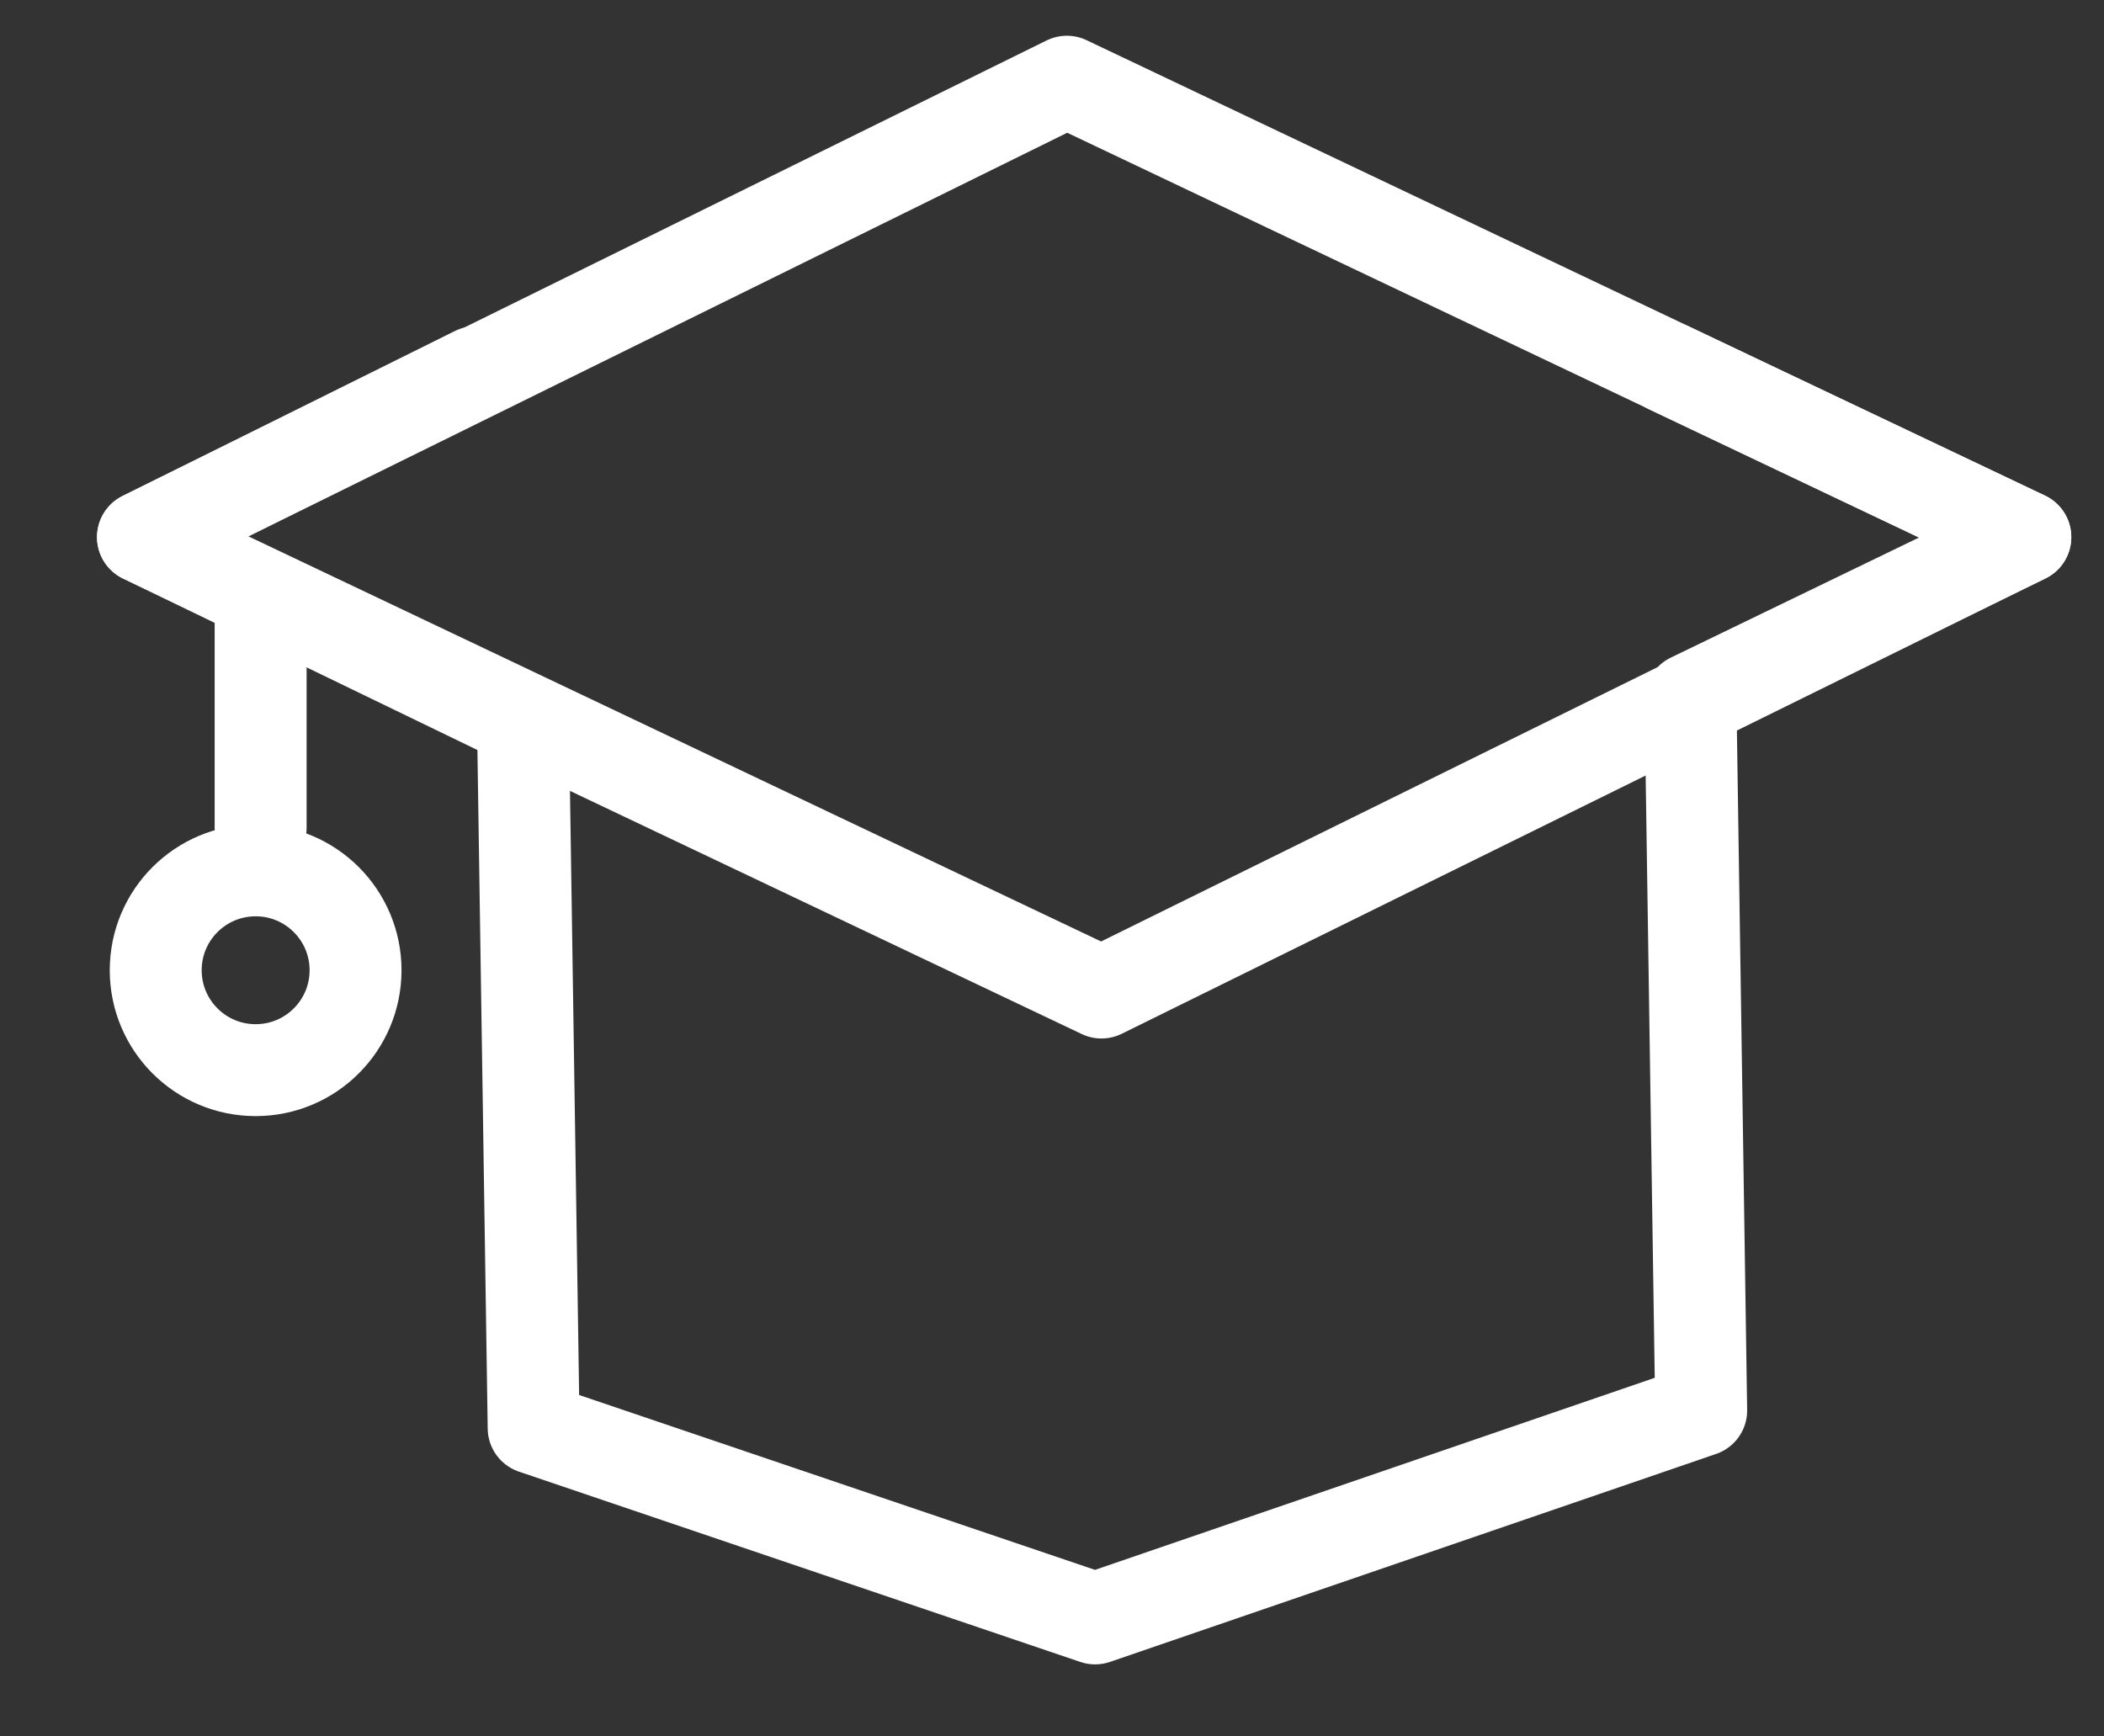
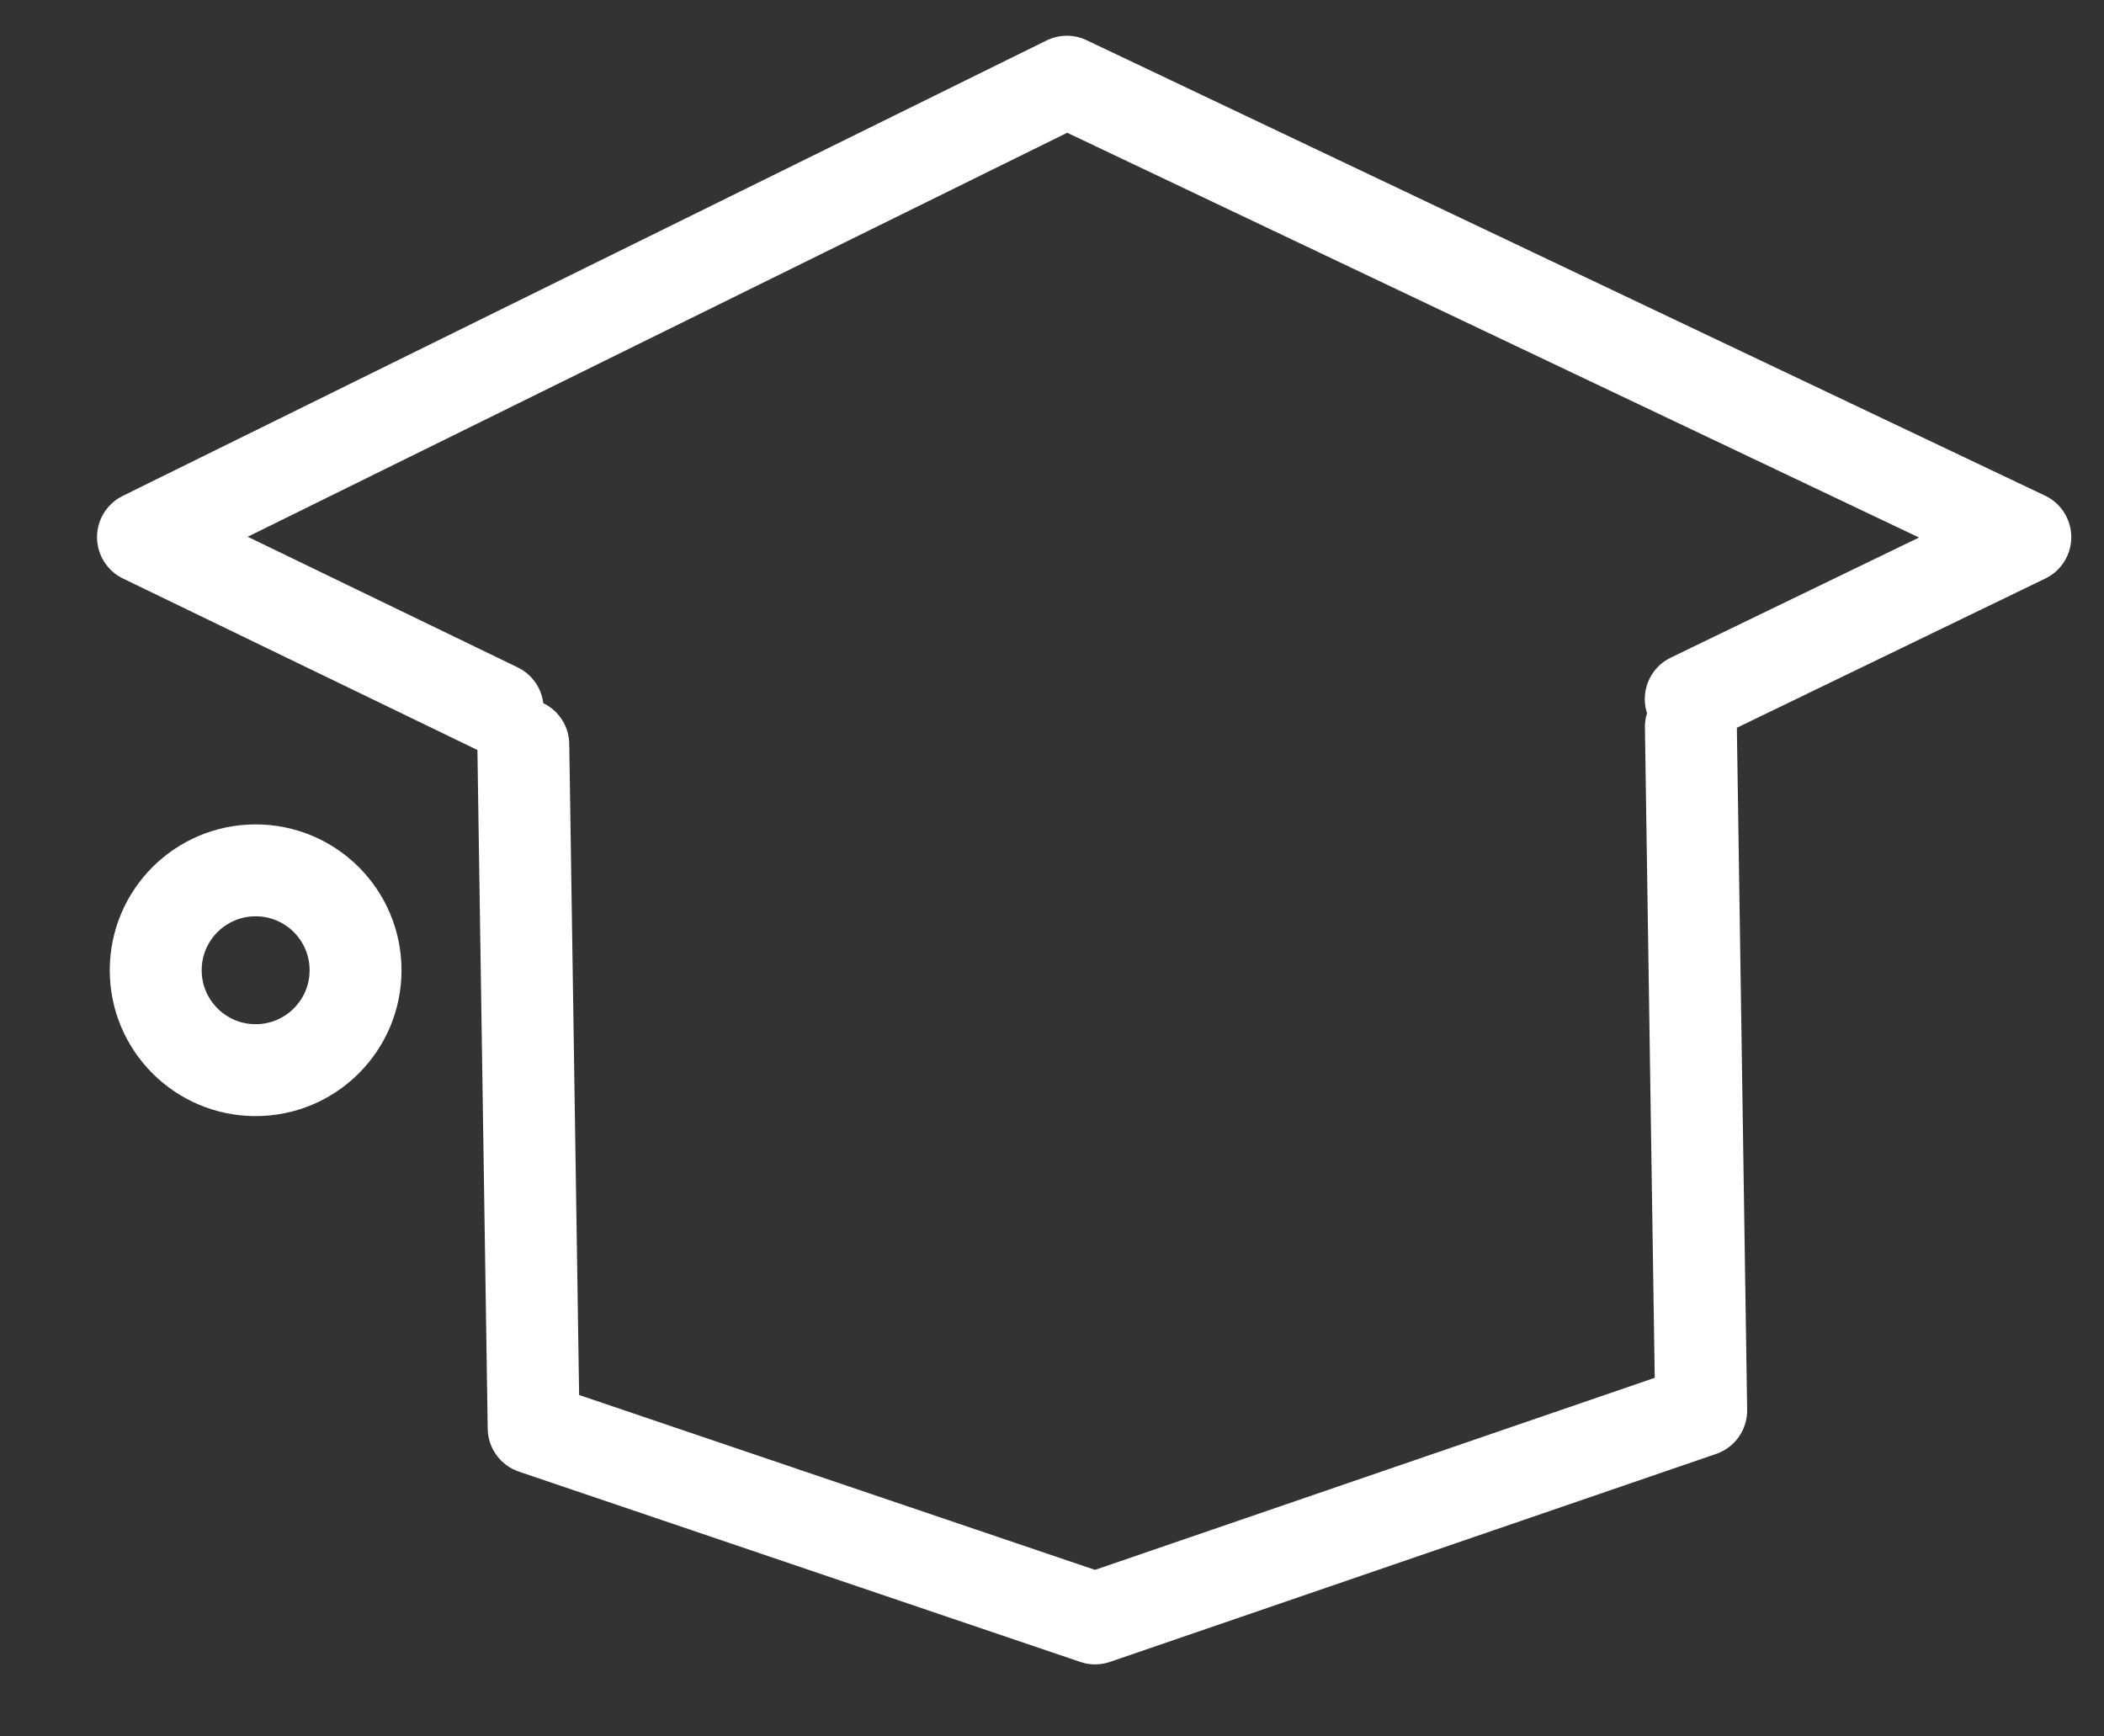
<svg xmlns="http://www.w3.org/2000/svg" width="103" height="85" viewBox="0 0 103 85" fill="none">
  <rect x="0" y="0" width="103" height="85" fill="#333333" stroke="none" />
  <path d="M82.776 35.589L83.281 69.057L53.61 79.239L26.125 69.921L25.618 36.453" stroke="white" stroke-width="4.5" stroke-miterlimit="10" stroke-linecap="round" stroke-linejoin="round" />
  <path d="M24.362 34.7L7 26.299L52.227 4L99.148 26.299L82.77 34.224" stroke="white" stroke-width="4.5" stroke-miterlimit="10" stroke-linecap="round" stroke-linejoin="round" />
-   <path d="M81.707 18.014L99.148 26.298L53.921 48.595L7 26.298L23.269 18.222" stroke="white" stroke-width="4.5" stroke-miterlimit="10" stroke-linecap="round" stroke-linejoin="round" />
-   <path d="M12.759 29.285V40.535" stroke="white" stroke-width="4.5" stroke-miterlimit="10" stroke-linecap="round" stroke-linejoin="round" />
  <path d="M17.406 47.504C17.406 50.205 15.217 52.395 12.515 52.395C9.813 52.395 7.623 50.205 7.623 47.504C7.623 44.803 9.813 42.613 12.515 42.613C15.217 42.613 17.406 44.803 17.406 47.504Z" stroke="white" stroke-width="4.5" stroke-miterlimit="10" stroke-linecap="round" stroke-linejoin="round" />
</svg>